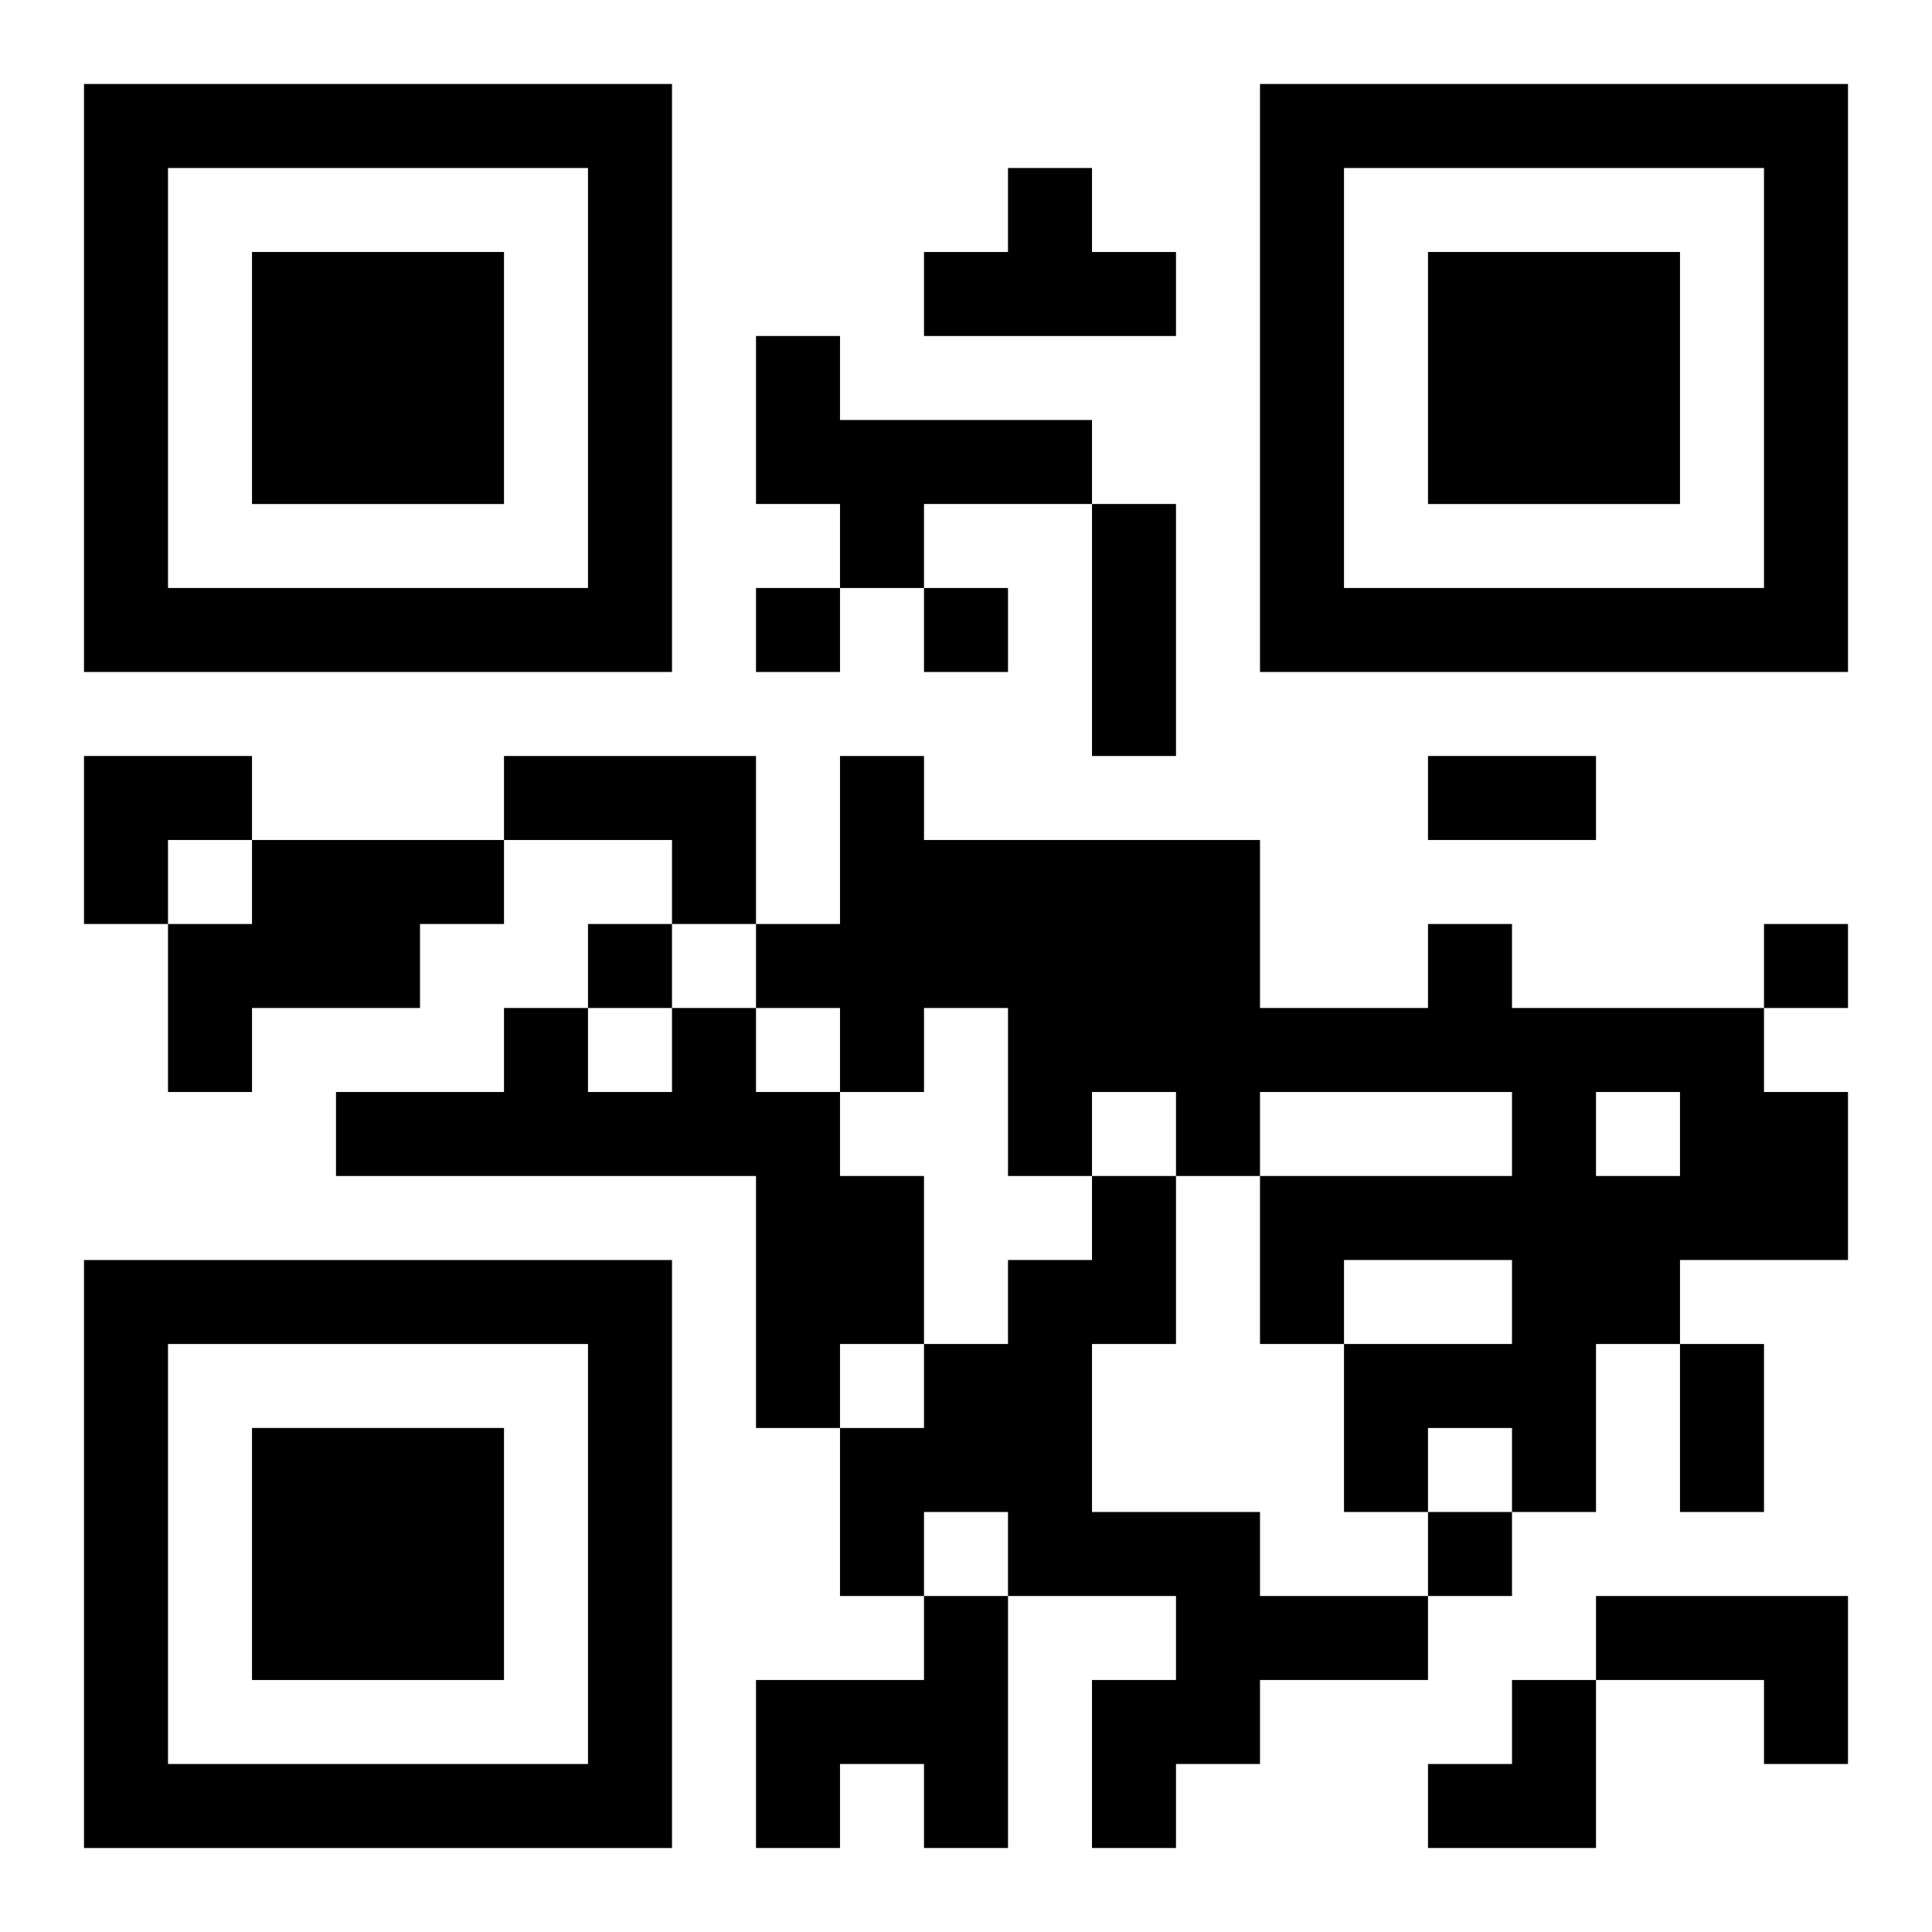
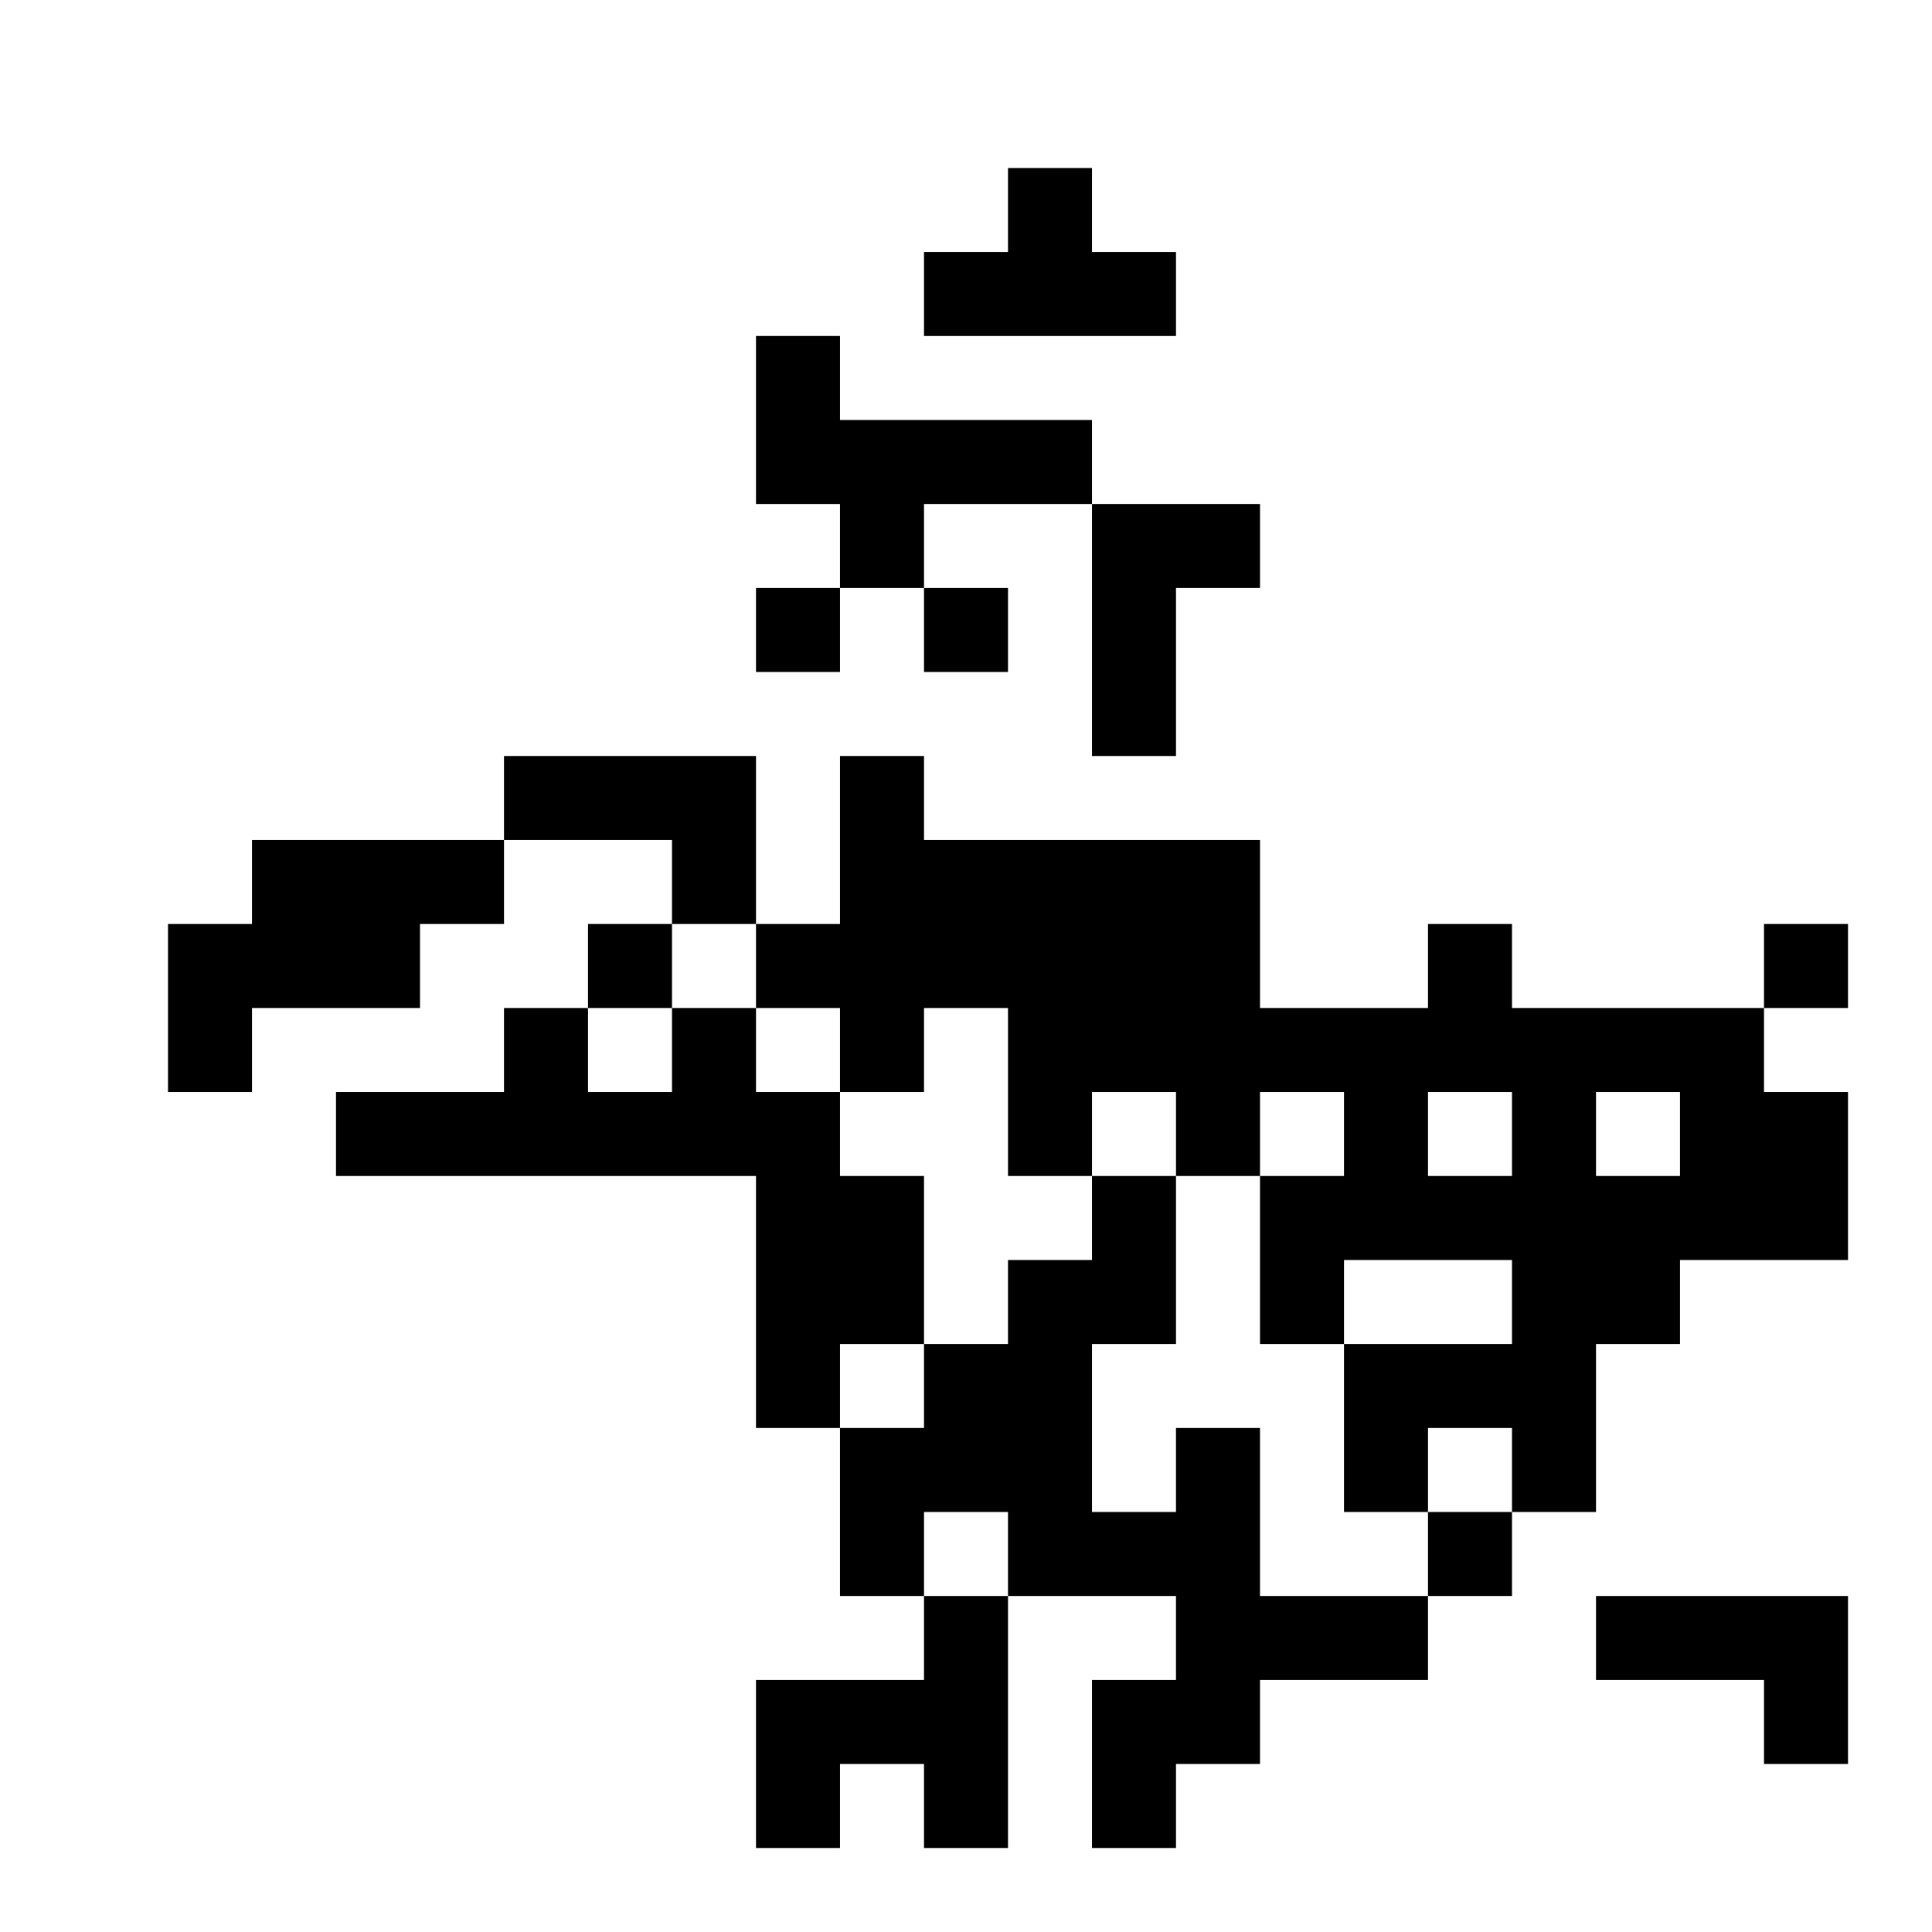
<svg xmlns="http://www.w3.org/2000/svg" xmlns:xlink="http://www.w3.org/1999/xlink" width="250" height="250" baseProfile="full" version="1.1" viewBox="-1 -1 23 23">
  <symbol id="a">
-     <path d="m0 7v7h7v-7h-7zm1 1h5v5h-5v-5zm1 1v3h3v-3h-3z" />
-   </symbol>
+     </symbol>
  <use y="-7" xlink:href="#a" />
  <use y="7" xlink:href="#a" />
  <use x="14" y="-7" xlink:href="#a" />
-   <path d="m11 1h1v1h1v1h-3v-1h1v-1m-3 2h1v1h3v1h-2v1h-1v-1h-1v-2m-3 5h3v2h-1v-1h-2v-1m-3 1h3v1h-1v1h-2v1h-1v-2h1v-1m14 1h1v1h3v1h1v2h-2v1h-1v2h-1v-1h-1v1h-1v-2h2v-1h-2v1h-1v-2h3v-1h-3v1h-1v-1h-1v1h-1v-2h-1v1h-1v-1h-1v-1h1v-2h1v1h4v2h2v-1m2 2v1h1v-1h-1m-11-1h1v1h1v1h1v2h-1v1h-1v-3h-5v-1h2v-1h1v1h1v-1m5 2h1v2h-1v2h2v1h2v1h-2v1h-1v1h-1v-2h1v-1h-2v-1h-1v1h-1v-2h1v-1h1v-1h1v-1m-2 5h1v3h-1v-1h-1v1h-1v-2h2v-1m8 0h3v2h-1v-1h-2v-1m-10-12v1h1v-1h-1m2 0v1h1v-1h-1m-4 4v1h1v-1h-1m14 0v1h1v-1h-1m-4 7v1h1v-1h-1m-4-12h1v3h-1v-3m4 3h2v1h-2v-1m3 7h1v2h-1v-2m-19-7h2v1h-1v1h-1zm16 11m1 0h1v2h-2v-1h1z" />
+   <path d="m11 1h1v1h1v1h-3v-1h1v-1m-3 2h1v1h3v1h-2v1h-1v-1h-1v-2m-3 5h3v2h-1v-1h-2v-1m-3 1h3v1h-1v1h-2v1h-1v-2h1v-1m14 1h1v1h3v1h1v2h-2v1h-1v2h-1v-1h-1v1h-1v-2h2v-1h-2v1h-1v-2h3v-1h-3v1h-1v-1h-1v1h-1v-2h-1v1h-1v-1h-1v-1h1v-2h1v1h4v2h2v-1m2 2v1h1v-1h-1m-11-1h1v1h1v1h1v2h-1v1h-1v-3h-5v-1h2v-1h1v1h1v-1m5 2h1v2h-1v2h2v1h2v1h-2v1h-1v1h-1v-2h1v-1h-2v-1h-1v1h-1v-2h1v-1h1v-1h1v-1m-2 5h1v3h-1v-1h-1v1h-1v-2h2v-1m8 0h3v2h-1v-1h-2v-1m-10-12v1h1v-1h-1m2 0v1h1v-1h-1m-4 4v1h1v-1h-1m14 0v1h1v-1h-1m-4 7v1h1v-1h-1m-4-12h1v3h-1v-3h2v1h-2v-1m3 7h1v2h-1v-2m-19-7h2v1h-1v1h-1zm16 11m1 0h1v2h-2v-1h1z" />
</svg>